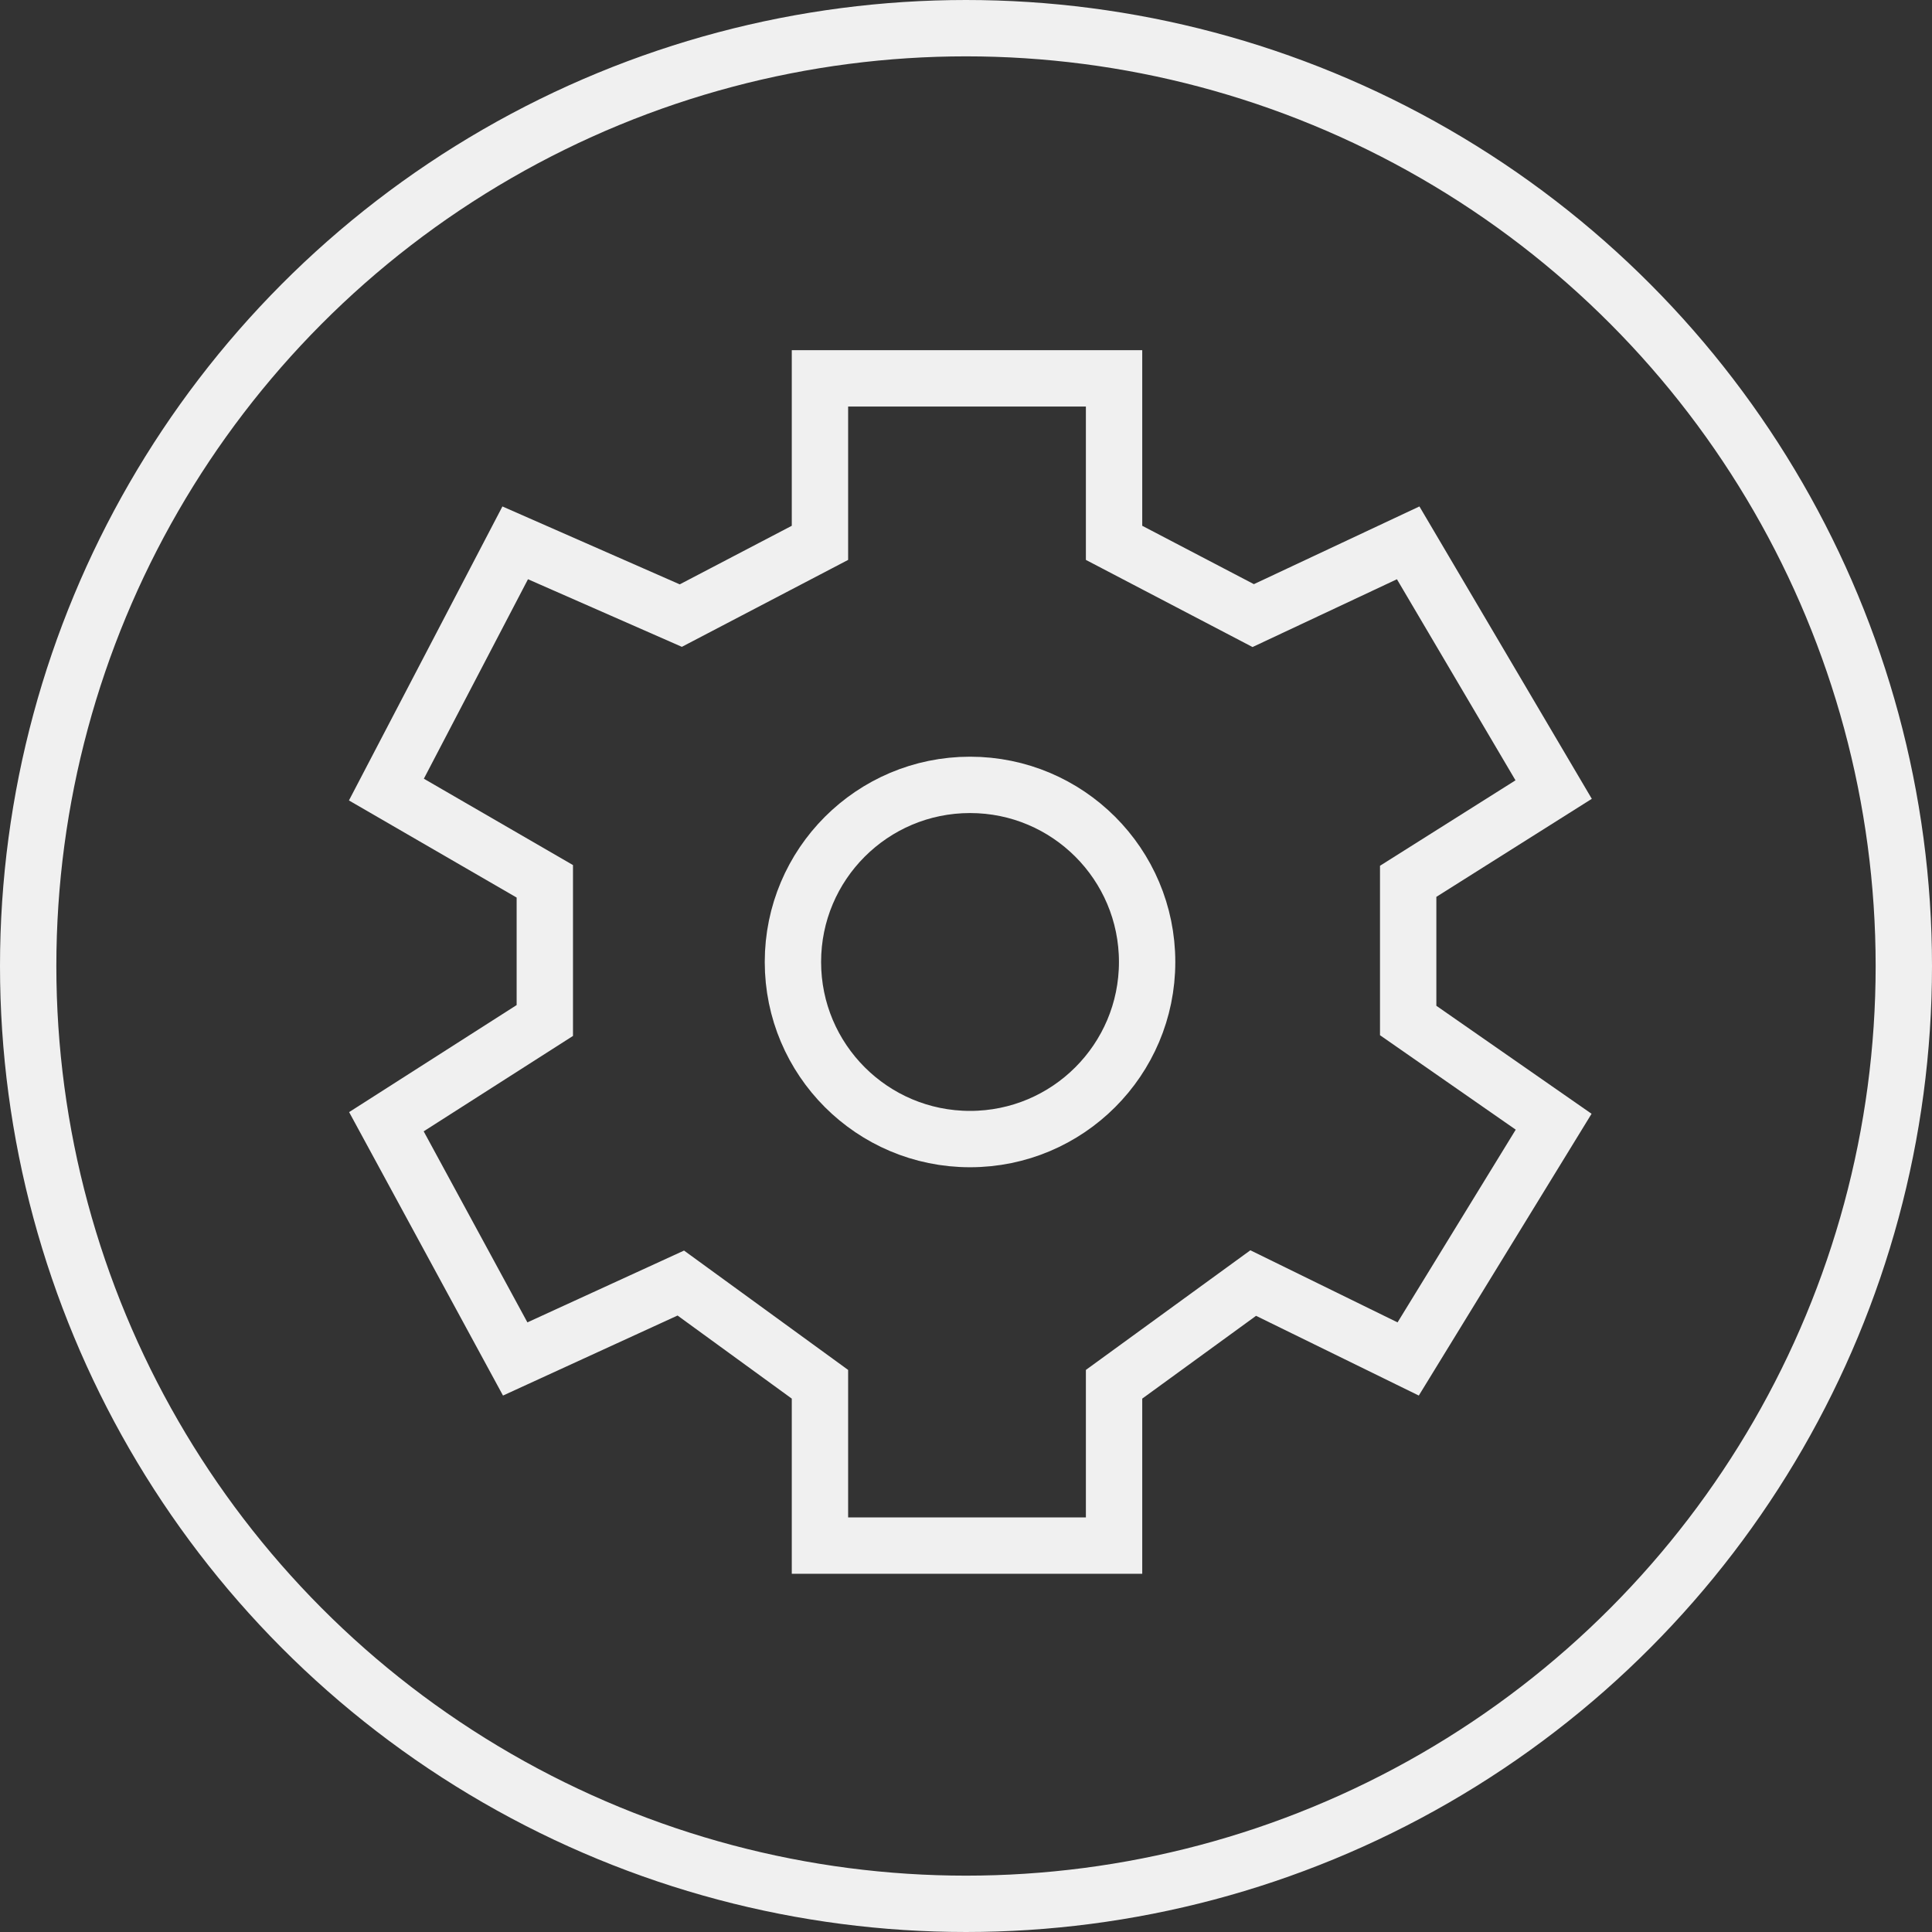
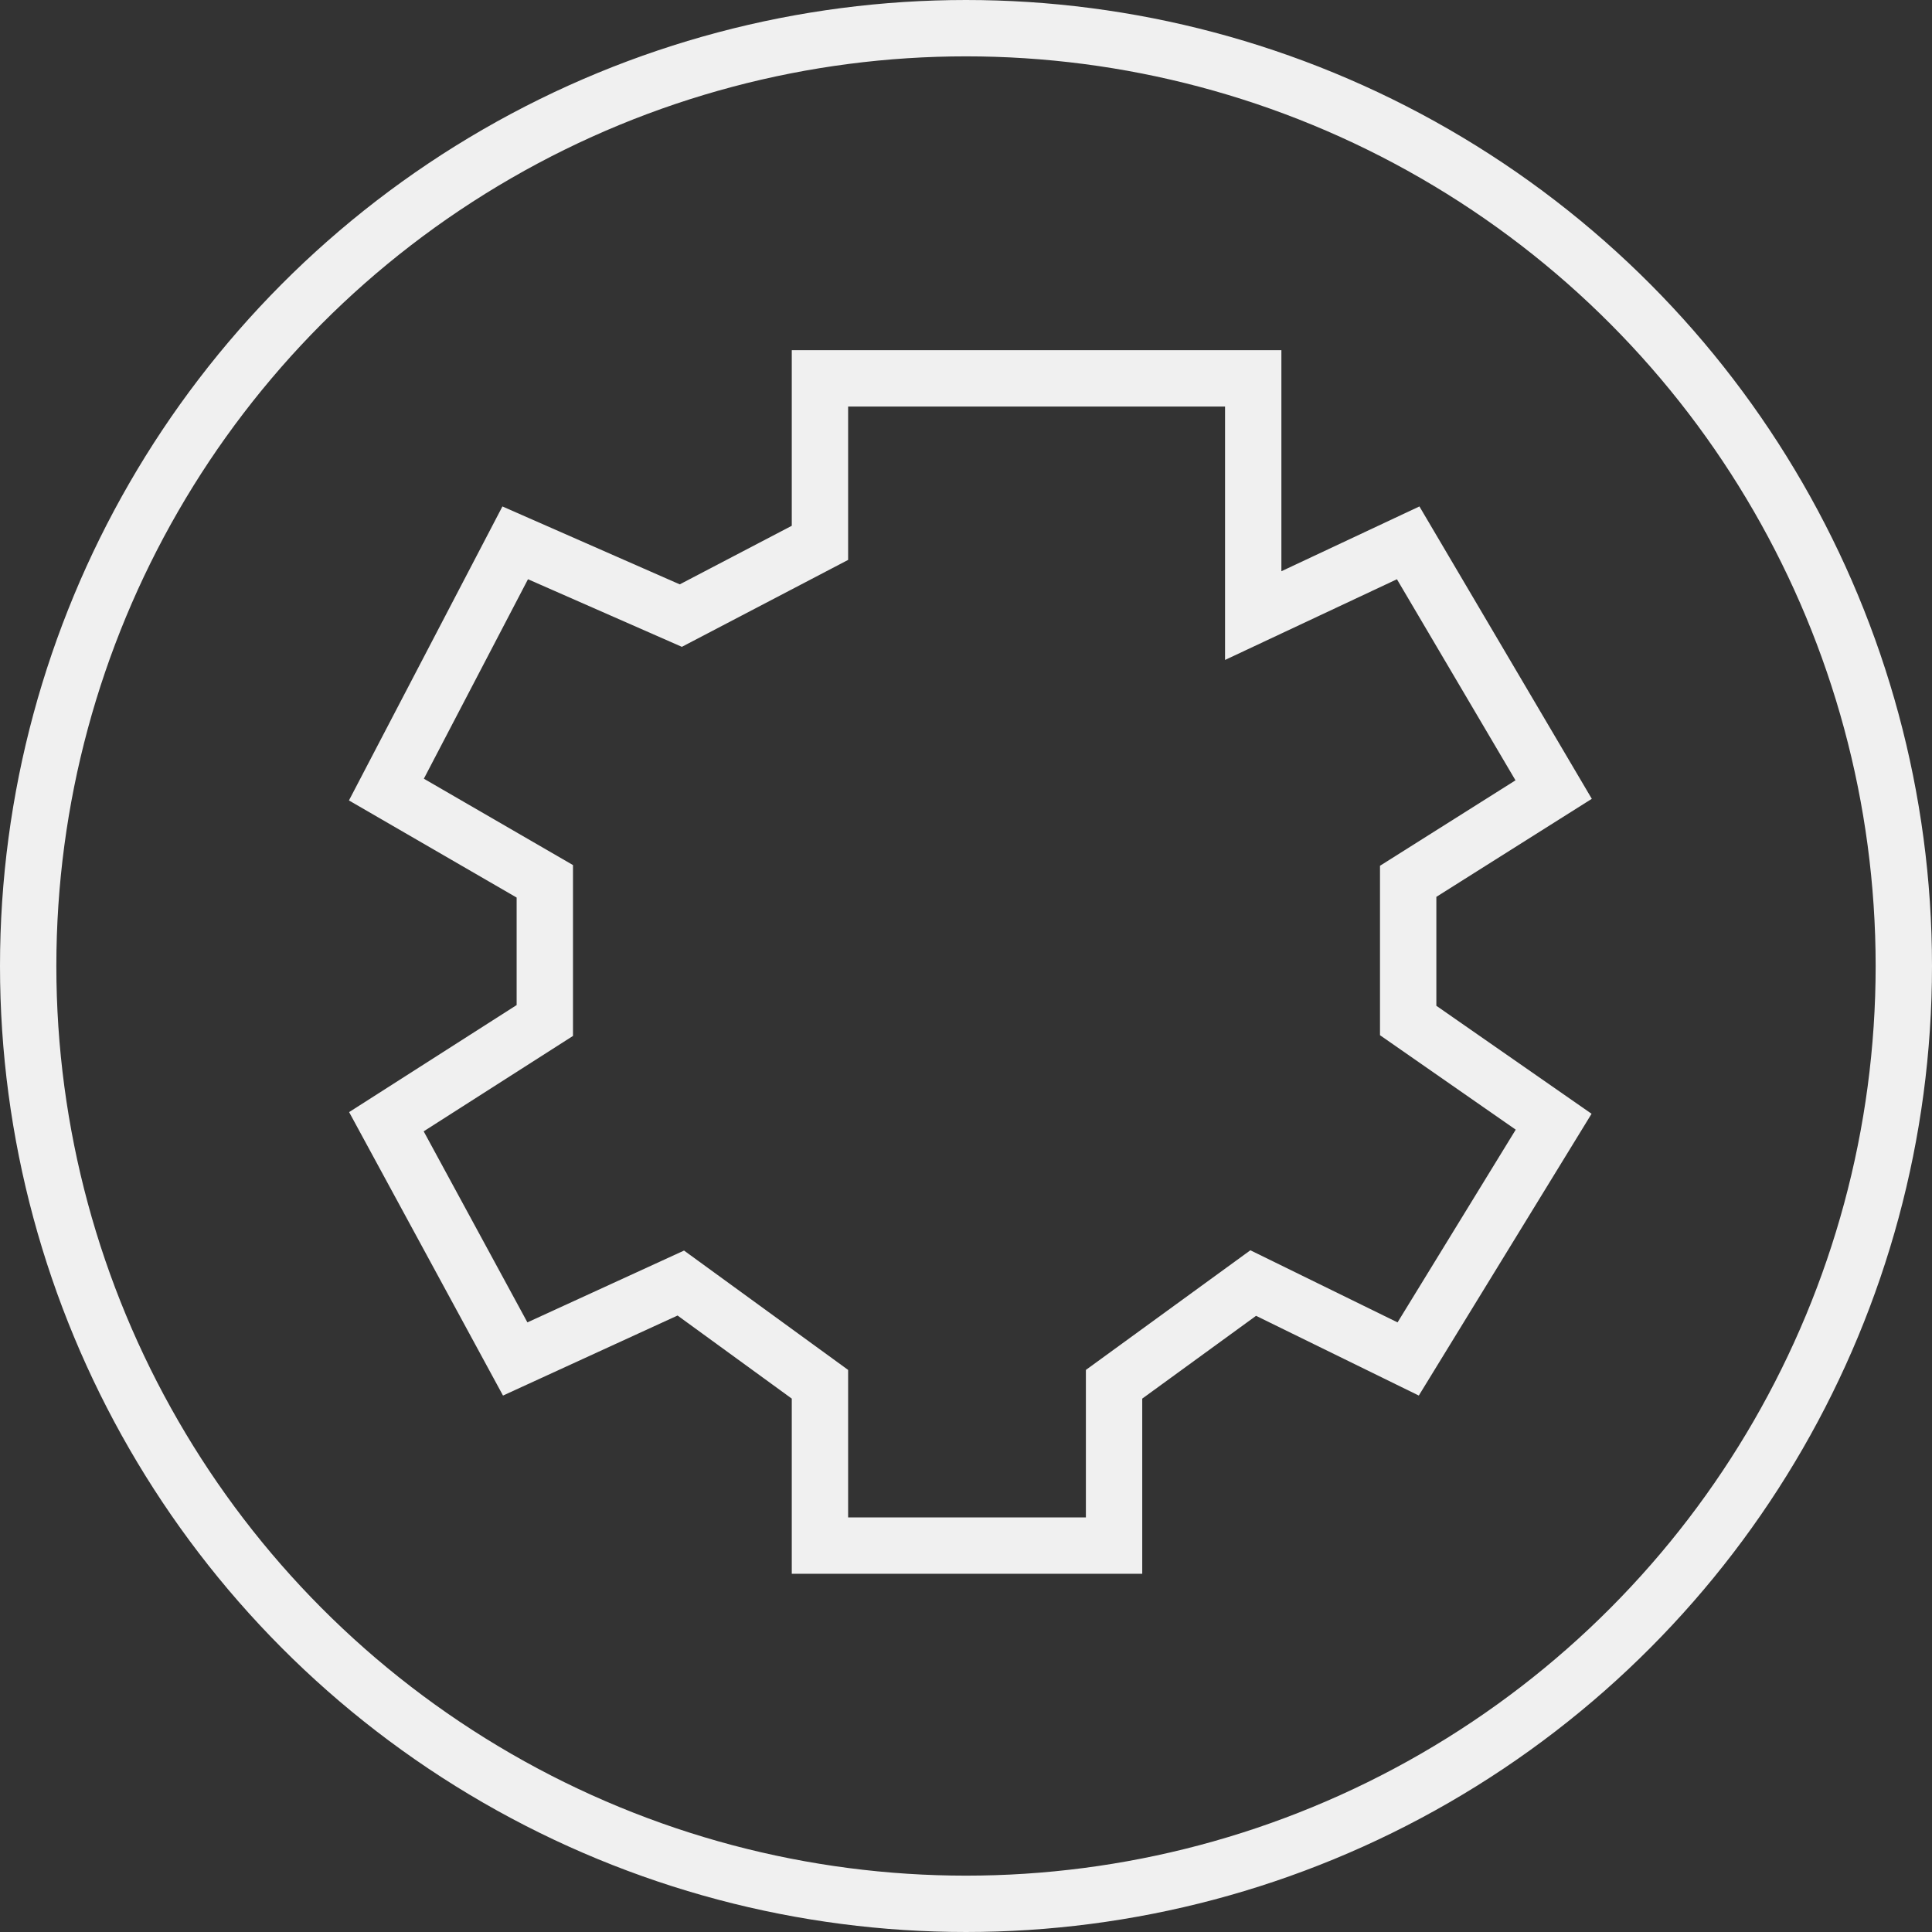
<svg xmlns="http://www.w3.org/2000/svg" width="240" height="240" viewBox="0 0 240 240" fill="none">
  <rect x="0" y="0" width="240" height="240" fill="#333333" stroke="none" />
  <circle cx="120" cy="120" r="116.5" stroke="#F0F0F0" stroke-width="7" />
-   <circle cx="120.5" cy="119.5" r="22" stroke="#F0F0F0" stroke-width="7" />
-   <path d="M101.857 67.434L84.571 76.472L64 67.434L48 98.084L67.679 109.48V126.77L48 139.344L64 168.816L84.571 159.385L101.857 171.959V192H138.393V171.959L155.679 159.385L174.929 168.816L193 139.344L174.929 126.77V109.48L193 98.084L174.929 67.434L155.679 76.472L138.393 67.434V47H101.857V67.434Z" stroke="#F0F0F0" stroke-width="7" />
+   <path d="M101.857 67.434L84.571 76.472L64 67.434L48 98.084L67.679 109.48V126.77L48 139.344L64 168.816L84.571 159.385L101.857 171.959V192H138.393V171.959L155.679 159.385L174.929 168.816L193 139.344L174.929 126.77V109.48L193 98.084L174.929 67.434L155.679 76.472V47H101.857V67.434Z" stroke="#F0F0F0" stroke-width="7" />
</svg>